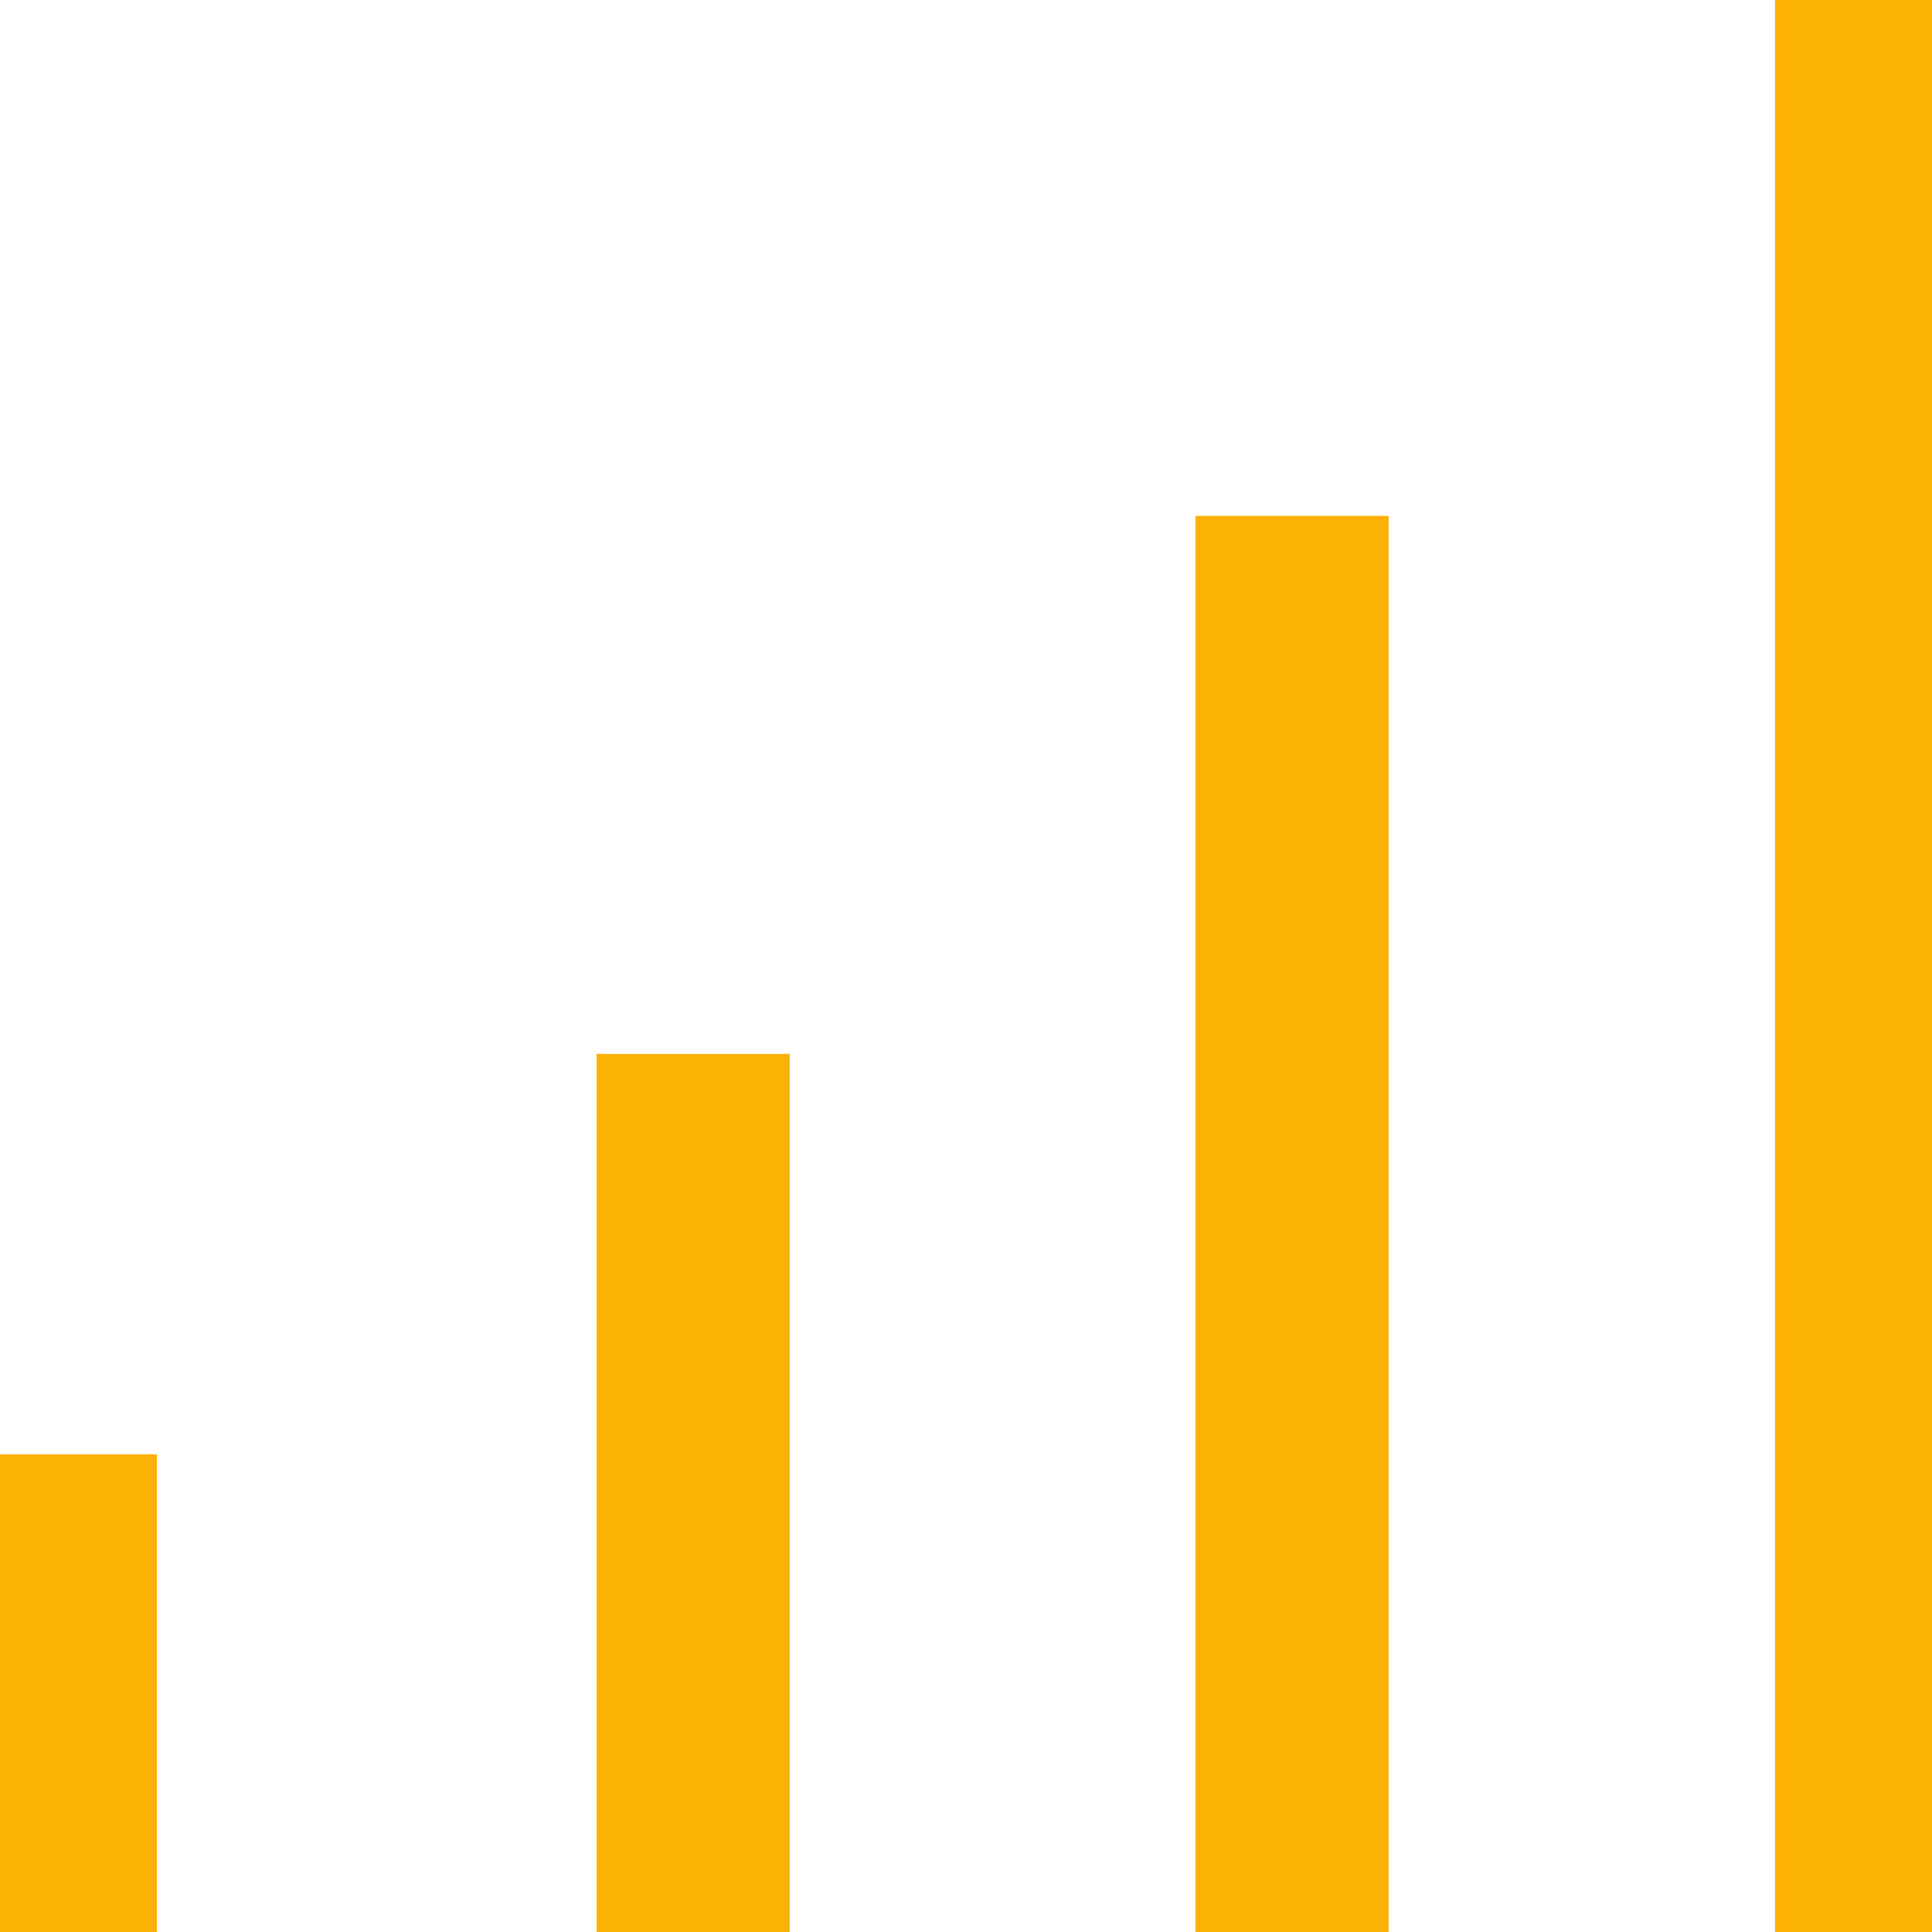
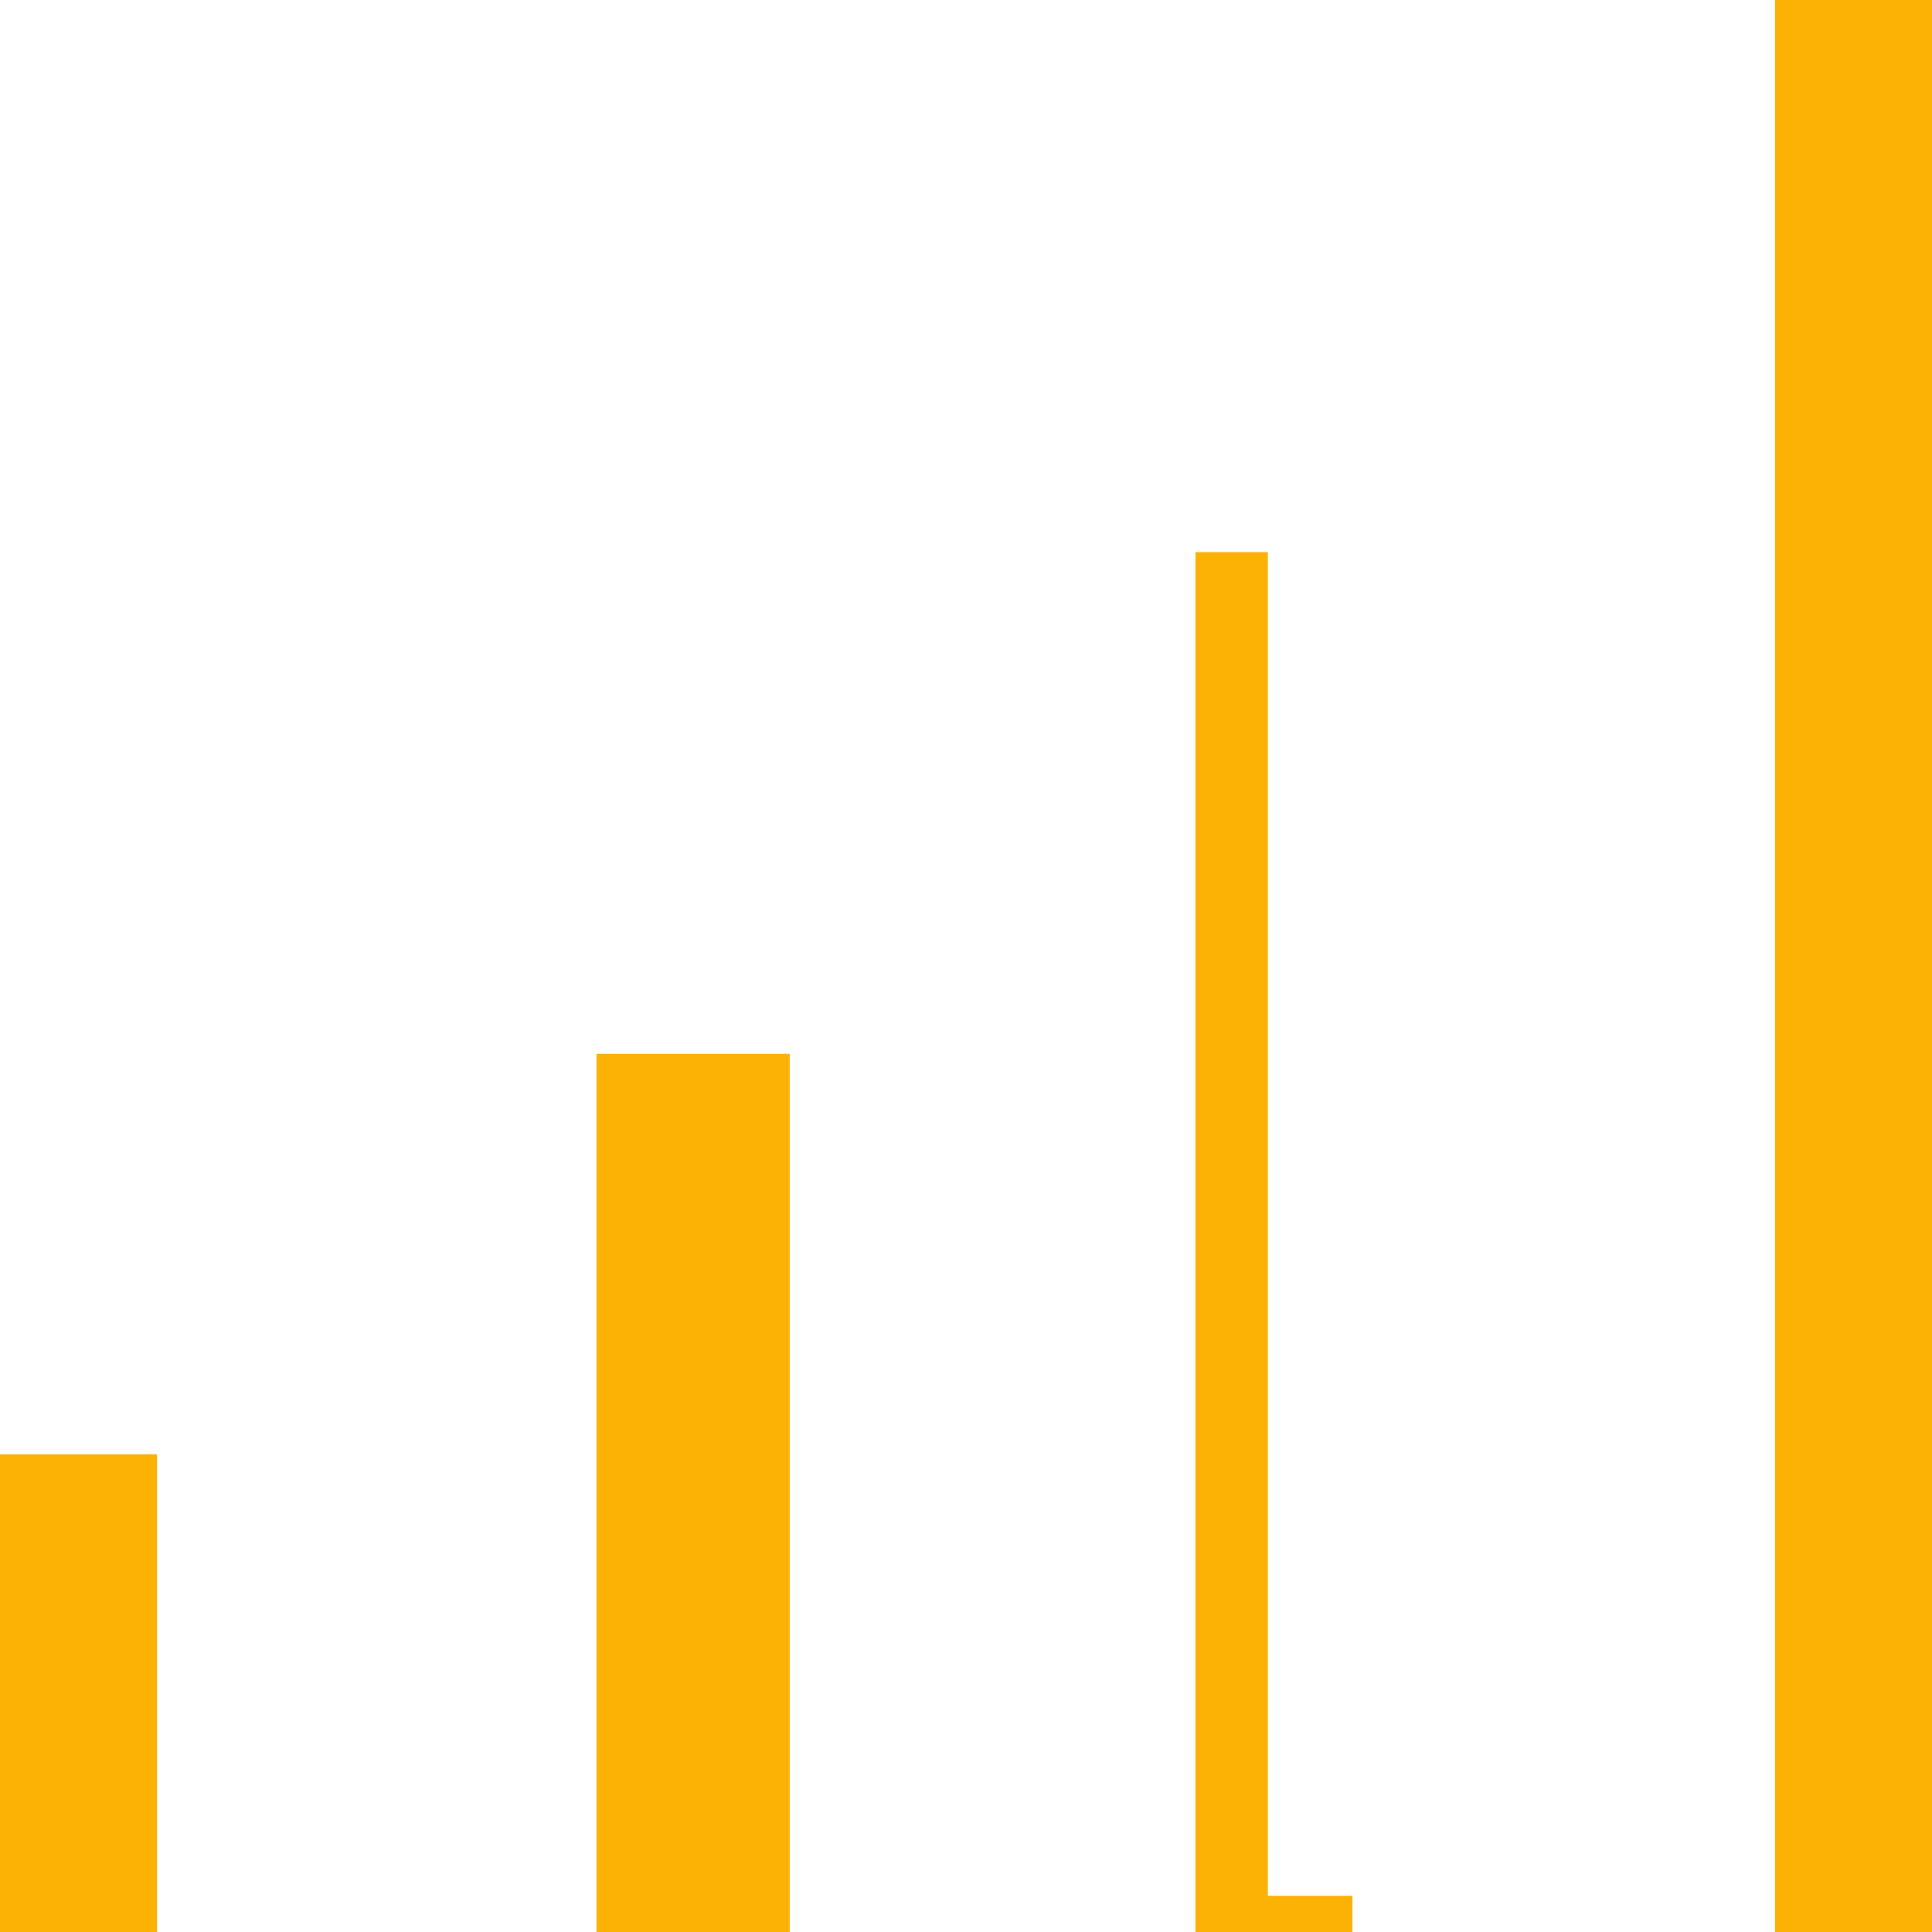
<svg xmlns="http://www.w3.org/2000/svg" xmlns:ns1="http://sodipodi.sourceforge.net/DTD/sodipodi-0.dtd" xmlns:ns2="http://www.inkscape.org/namespaces/inkscape" id="svg2" version="1.1" viewBox="0 0 400 400">
  <defs>
    <style>
      .st0 {
        fill: #fcb105;
        stroke: #fcb105;
        stroke-linecap: round;
        stroke-miterlimit: 10;
        stroke-width: 15px;
      }
    </style>
  </defs>
  <ns1:namedview id="base" bordercolor="#666666" borderopacity="1.0" ns2:current-layer="layer1" ns2:cx="90.721604" ns2:cy="166.49755" ns2:document-units="px" ns2:guide-bbox="true" ns2:pageopacity="0.0" ns2:pageshadow="2" ns2:window-height="1056" ns2:window-maximized="1" ns2:window-width="1920" ns2:window-x="0" ns2:window-y="24" ns2:zoom="1.4" pagecolor="#ffffff" showgrid="false" showguides="true" units="px">
    <ns1:guide id="guide23298" orientation="1,0" position="200.714,121.429" />
  </ns1:namedview>
  <g id="layer1" ns2:groupmode="layer" ns2:label="Capa 1">
-     <path id="statisctics" class="st0" d="M375,0v400h25V0h-25ZM255,114.3v285.7h25V114.3h-25ZM131,225.7v174.3h25v-174.3h-25ZM0,308.6v91.4h25v-91.4H0Z" ns2:connector-curvature="0" ns2:label="#statistics" />
+     <path id="statisctics" class="st0" d="M375,0v400h25V0h-25ZM255,114.3v285.7h25h-25ZM131,225.7v174.3h25v-174.3h-25ZM0,308.6v91.4h25v-91.4H0Z" ns2:connector-curvature="0" ns2:label="#statistics" />
  </g>
</svg>